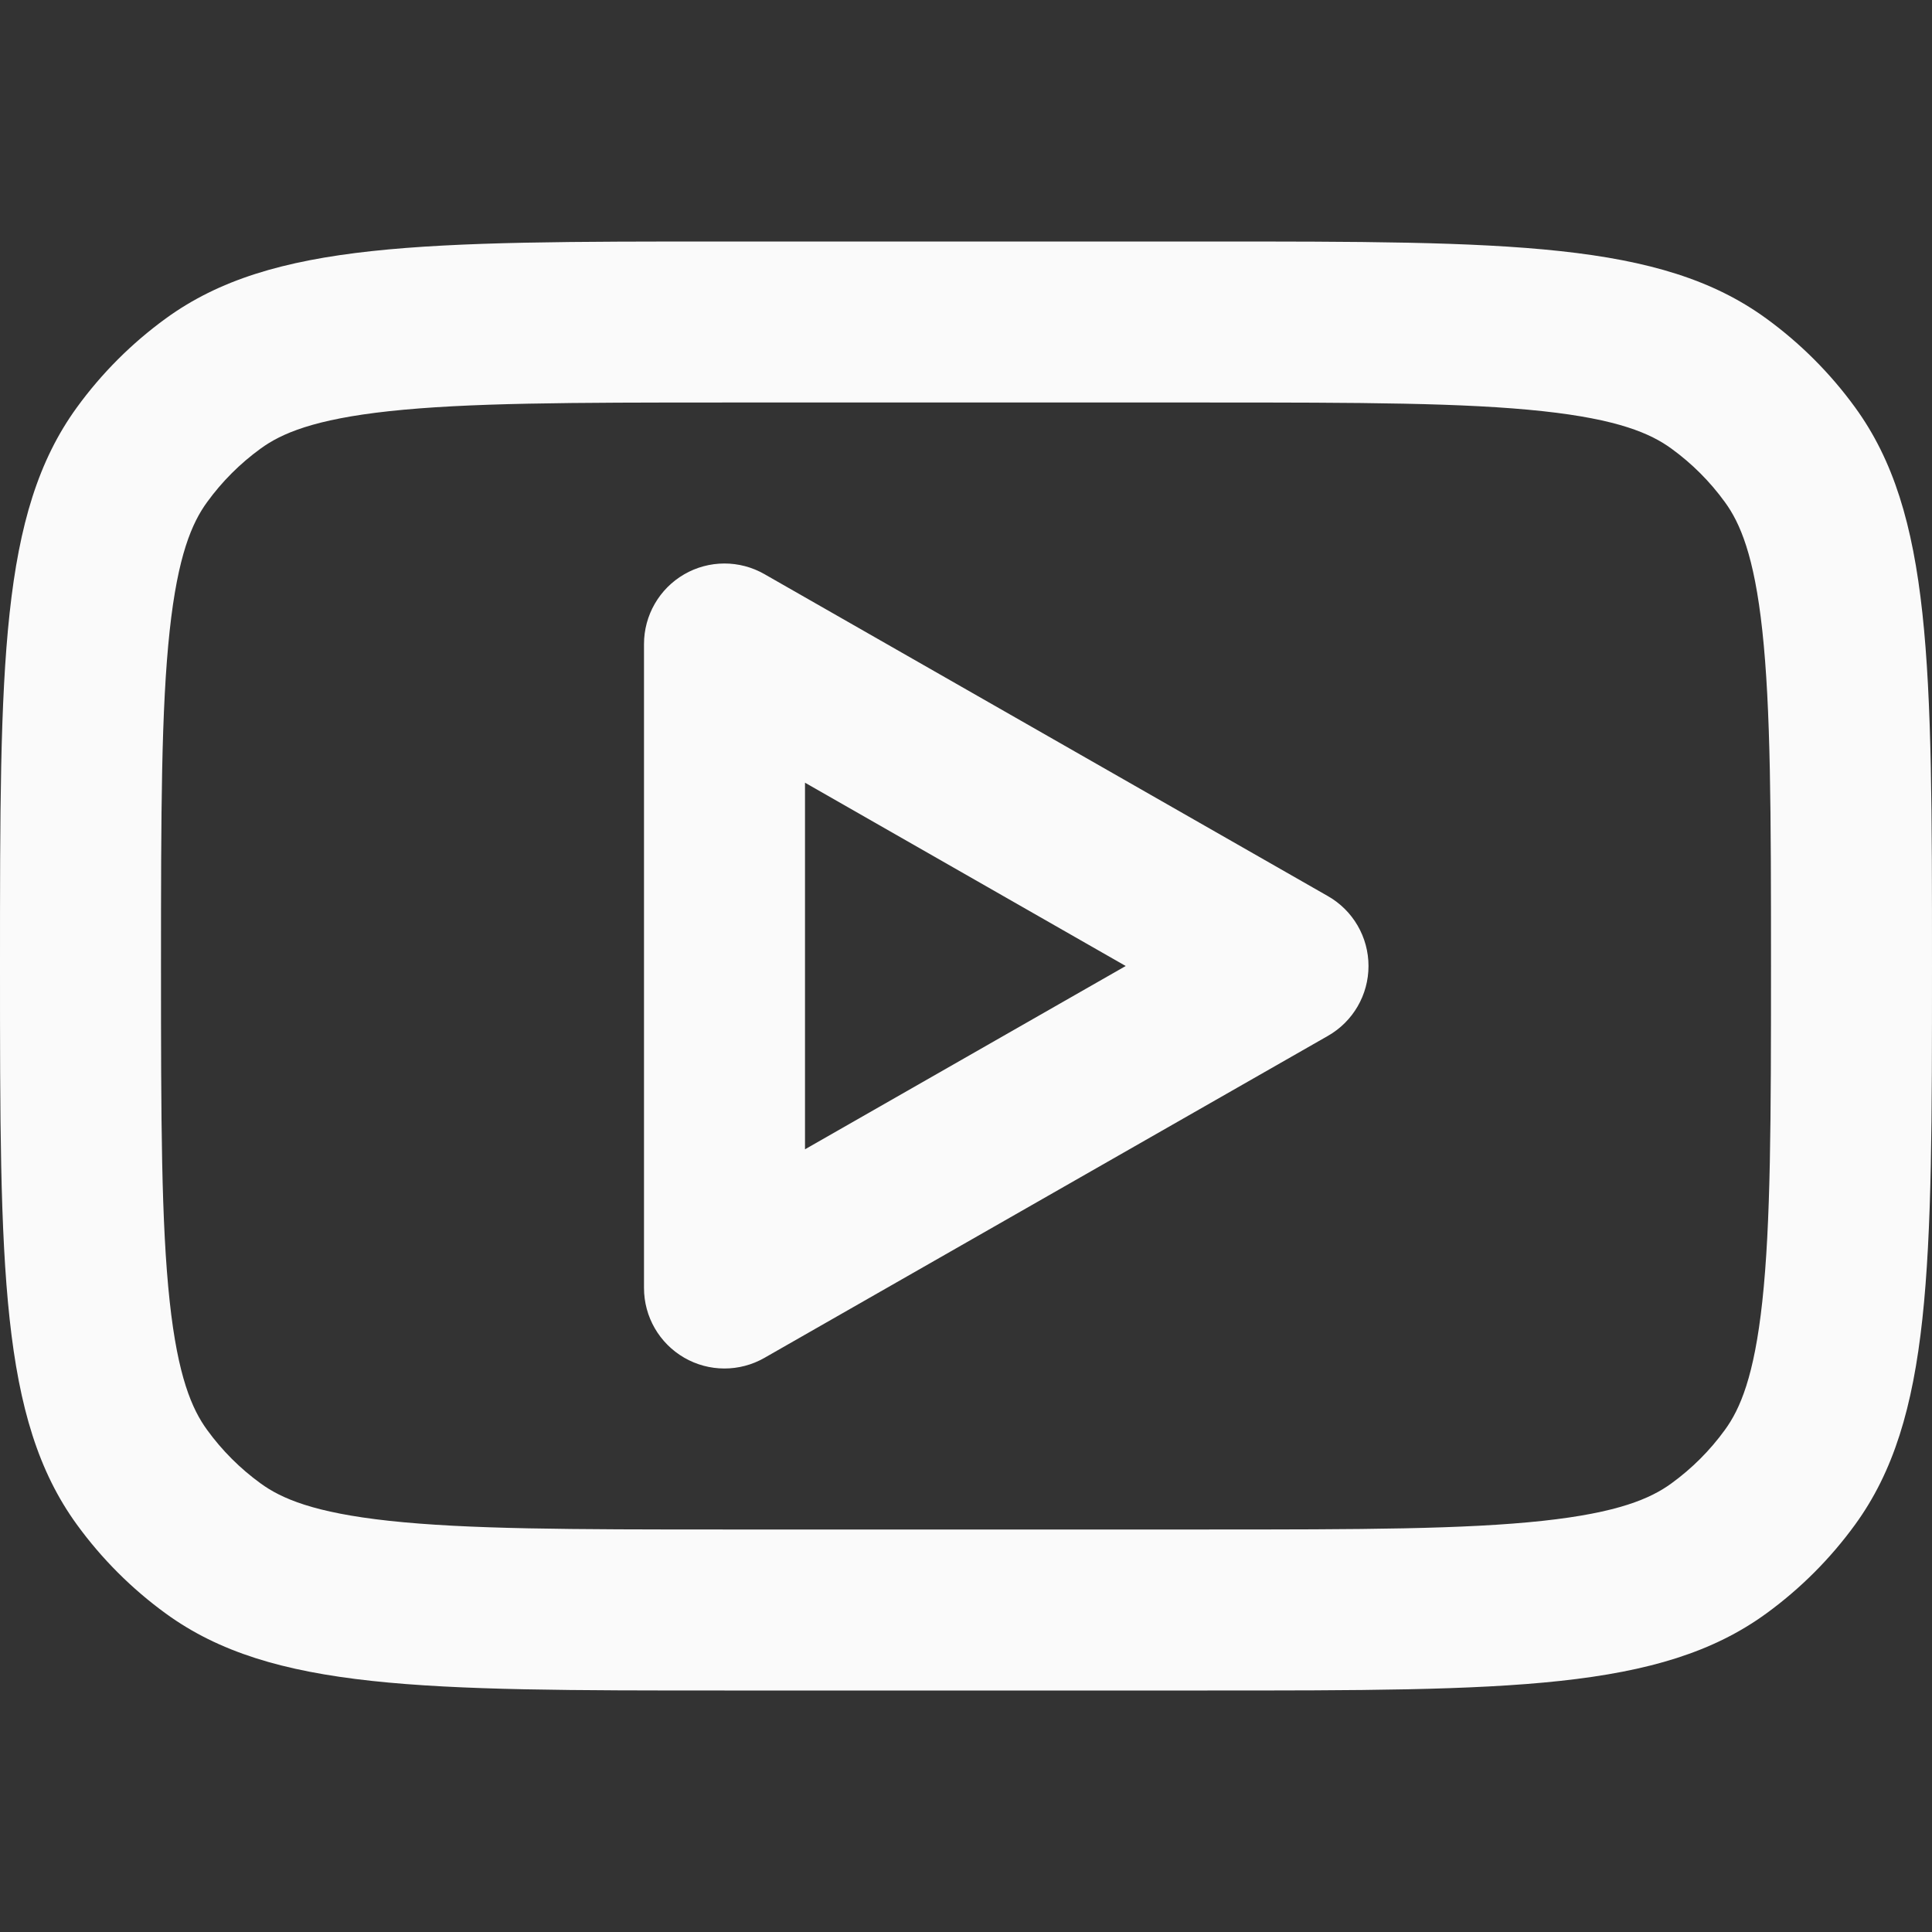
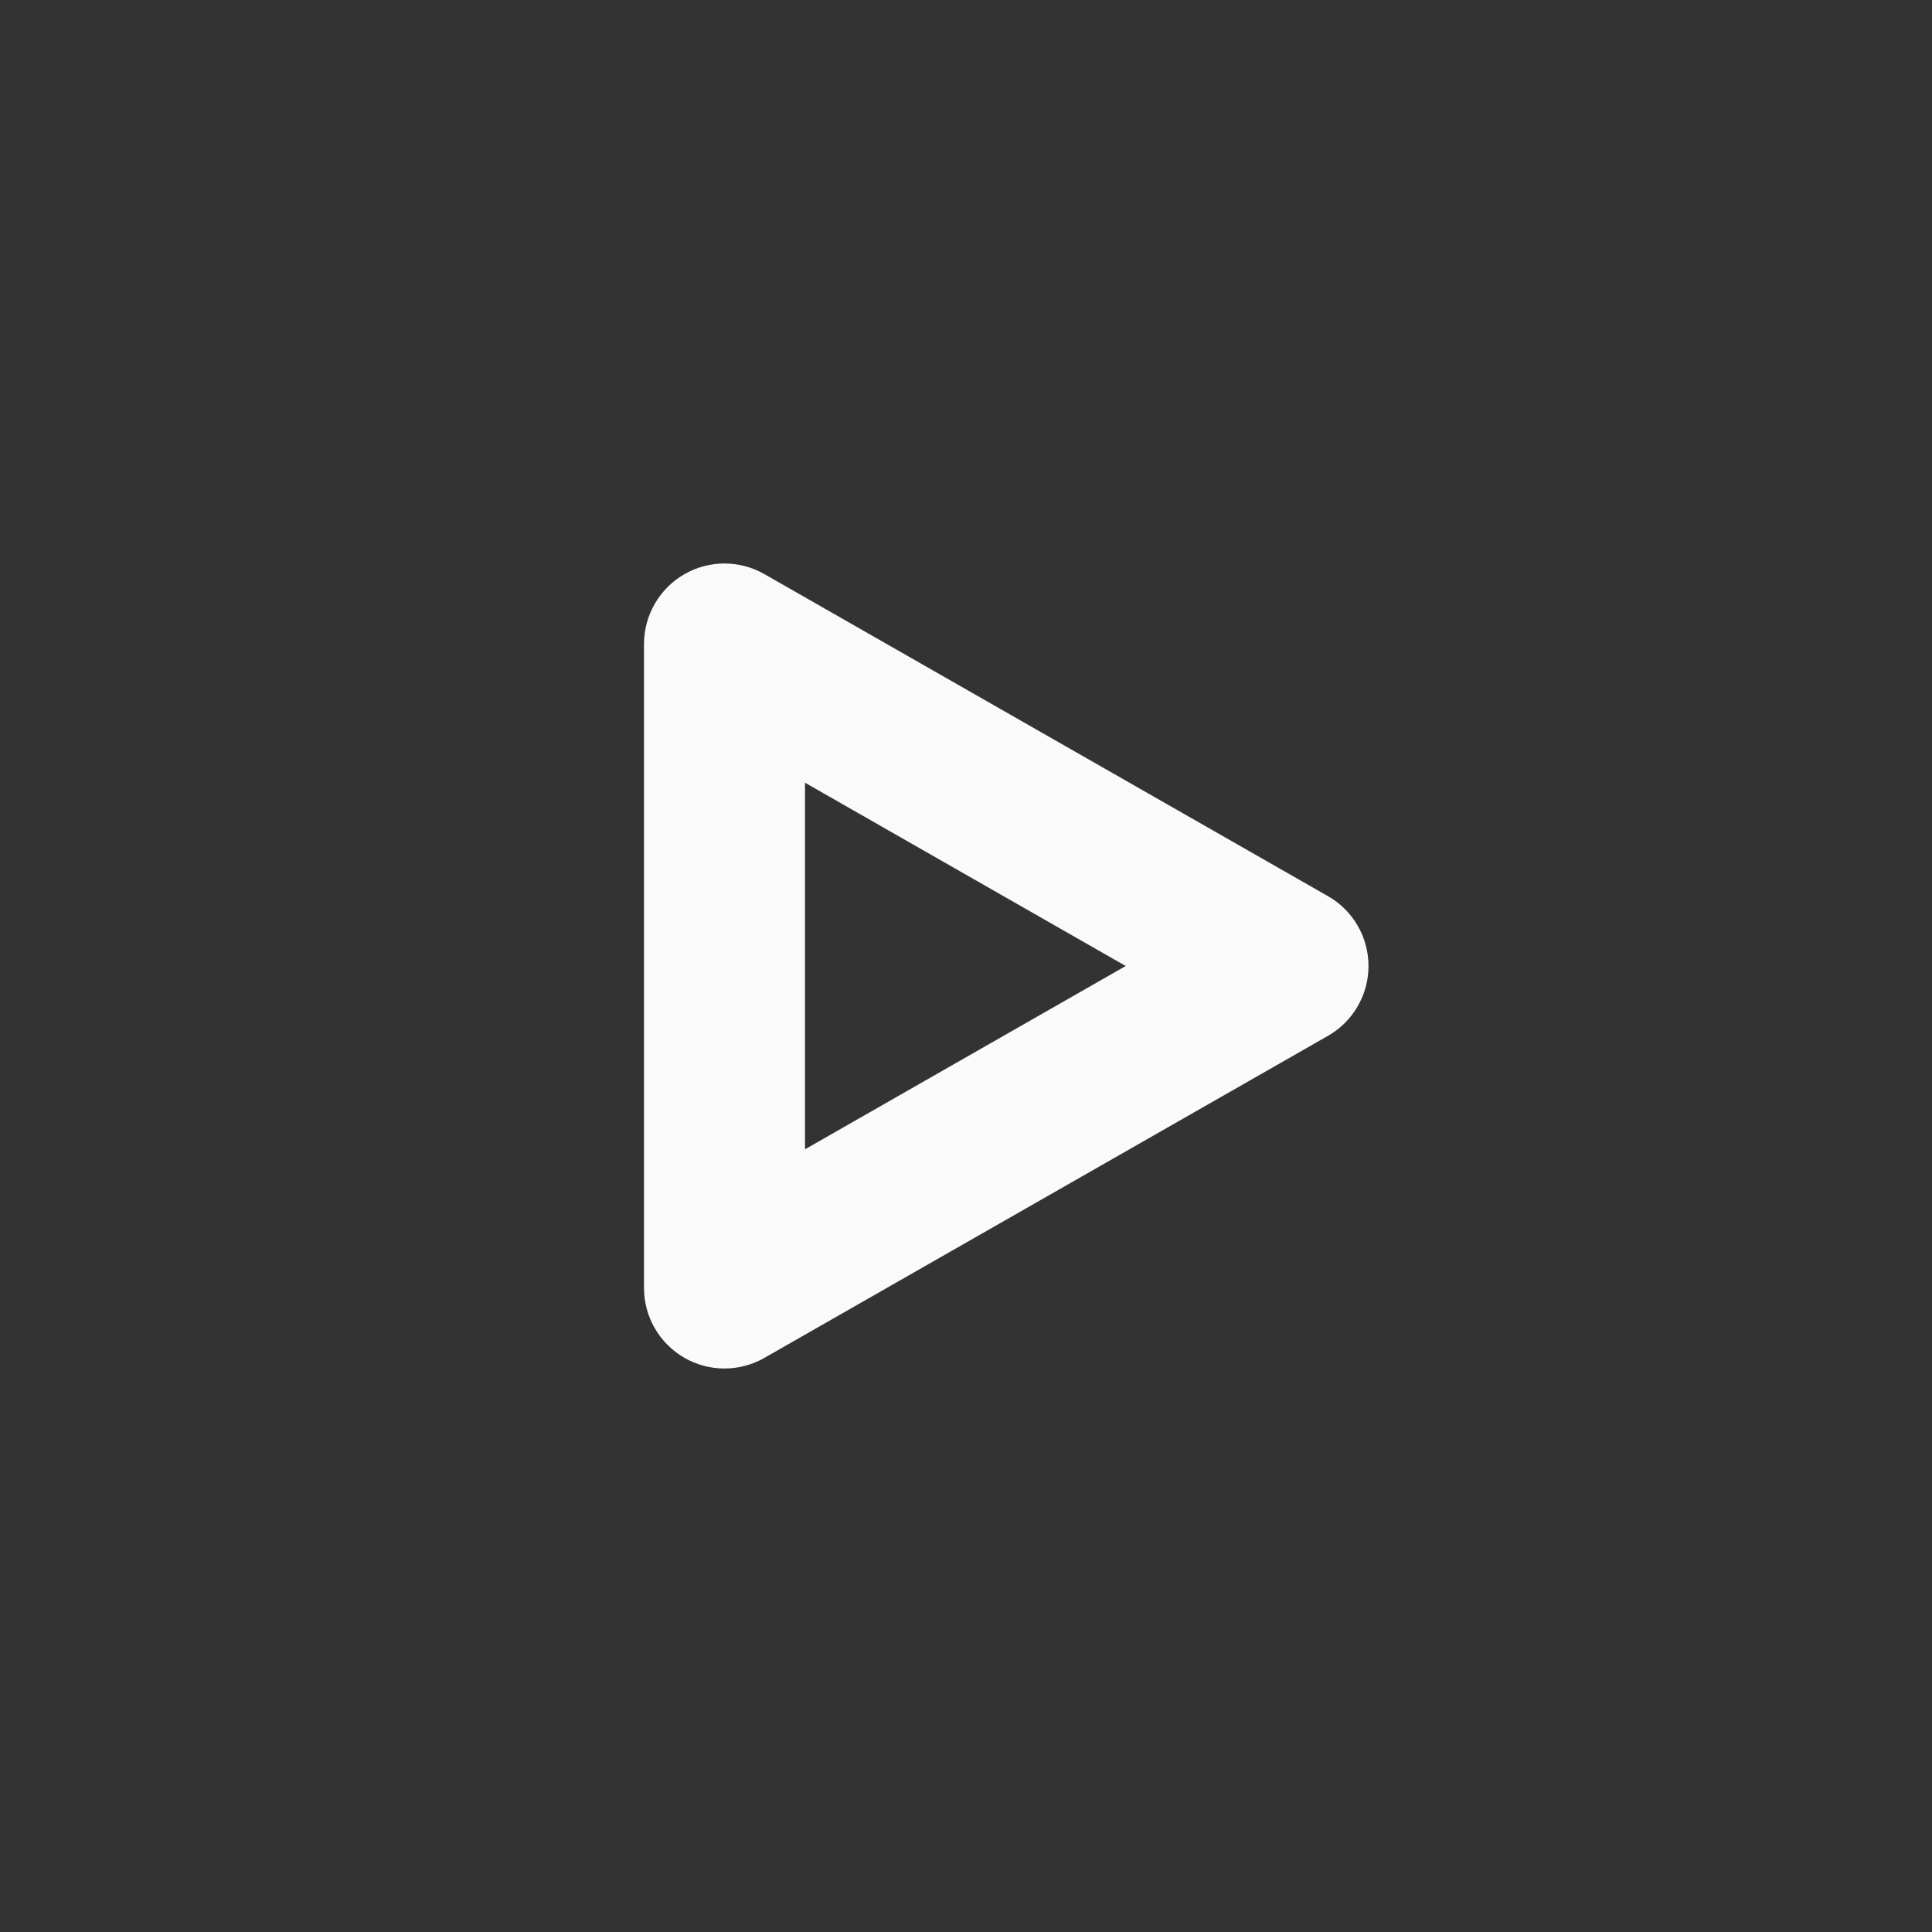
<svg xmlns="http://www.w3.org/2000/svg" width="800px" height="800px" viewBox="0 0 24 24" fill="none">
  <rect x="0" y="0" width="24" height="24" fill="#333333" stroke="none" />
  <g id="SVGRepo_bgCarrier" stroke-width="0" />
  <g id="SVGRepo_tracerCarrier" stroke-linecap="round" stroke-linejoin="round" />
  <g id="SVGRepo_iconCarrier">
    <path fill-rule="evenodd" clip-rule="evenodd" d="M9.496 7.132C9.187 6.955 8.806 6.956 8.498 7.135C8.19 7.314 8 7.644 8 8V16C8 16.357 8.19 16.686 8.498 16.865C8.806 17.044 9.187 17.045 9.496 16.868L16.496 12.868C16.808 12.69 17 12.359 17 12C17 11.641 16.808 11.31 16.496 11.132L9.496 7.132ZM13.984 12L10 14.277V9.723L13.984 12Z" fill="#fafafa" />
-     <path fill-rule="evenodd" clip-rule="evenodd" d="M0 12C0 8.25 0 6.375 0.955 5.061C1.263 4.637 1.637 4.263 2.061 3.955C3.375 3 5.25 3 9 3H15C18.75 3 20.625 3 21.939 3.955C22.363 4.263 22.737 4.637 23.045 5.061C24 6.375 24 8.25 24 12C24 15.75 24 17.625 23.045 18.939C22.737 19.363 22.363 19.737 21.939 20.045C20.625 21 18.75 21 15 21H9C5.25 21 3.375 21 2.061 20.045C1.637 19.737 1.263 19.363 0.955 18.939C0 17.625 0 15.75 0 12ZM9 5H15C16.919 5 18.198 5.003 19.167 5.108C20.099 5.209 20.504 5.384 20.763 5.573C21.018 5.758 21.242 5.982 21.427 6.237C21.616 6.496 21.791 6.901 21.892 7.833C21.997 8.802 22 10.081 22 12C22 13.919 21.997 15.198 21.892 16.167C21.791 17.099 21.616 17.504 21.427 17.763C21.242 18.018 21.018 18.242 20.763 18.427C20.504 18.616 20.099 18.791 19.167 18.892C18.198 18.997 16.919 19 15 19H9C7.081 19 5.802 18.997 4.833 18.892C3.901 18.791 3.496 18.616 3.237 18.427C2.982 18.242 2.758 18.018 2.573 17.763C2.384 17.504 2.209 17.099 2.108 16.167C2.003 15.198 2 13.919 2 12C2 10.081 2.003 8.802 2.108 7.833C2.209 6.901 2.384 6.496 2.573 6.237C2.758 5.982 2.982 5.758 3.237 5.573C3.496 5.384 3.901 5.209 4.833 5.108C5.802 5.003 7.081 5 9 5Z" fill="#fafafa" />
  </g>
</svg>